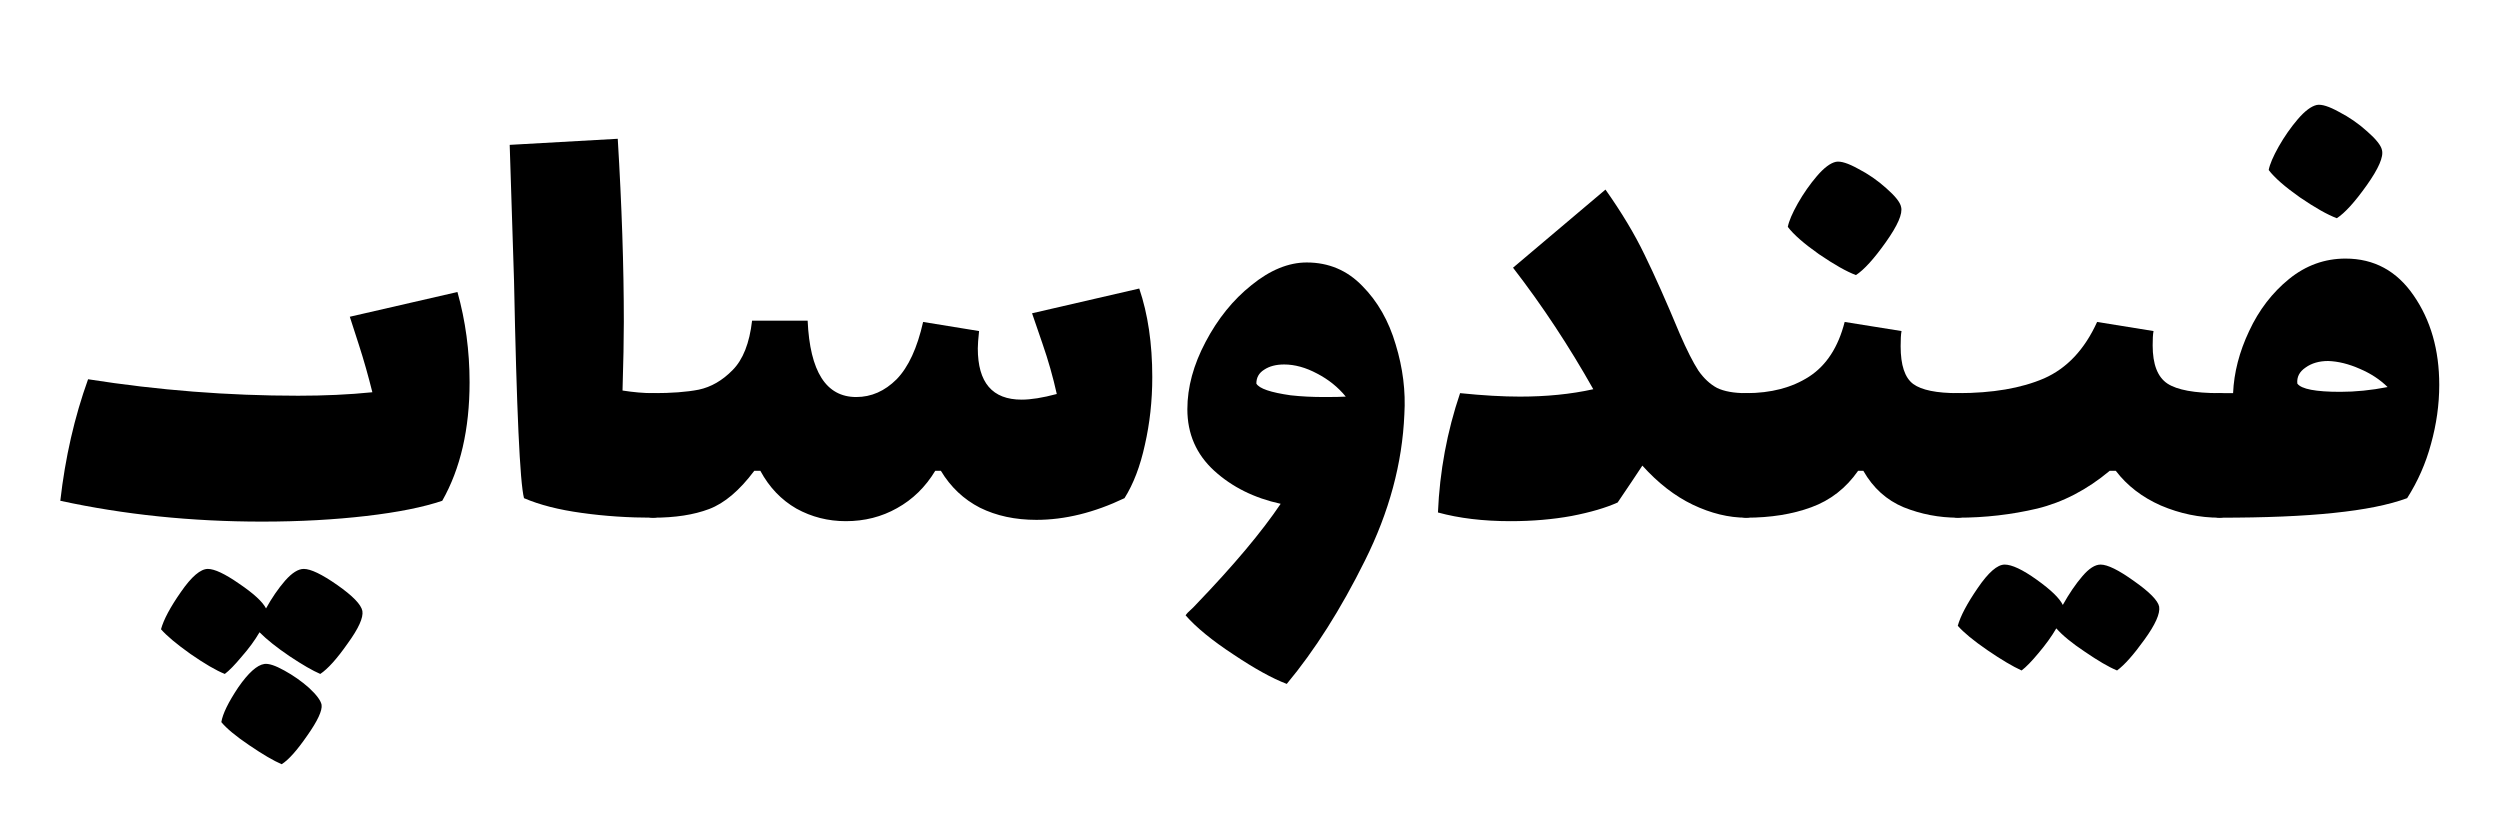
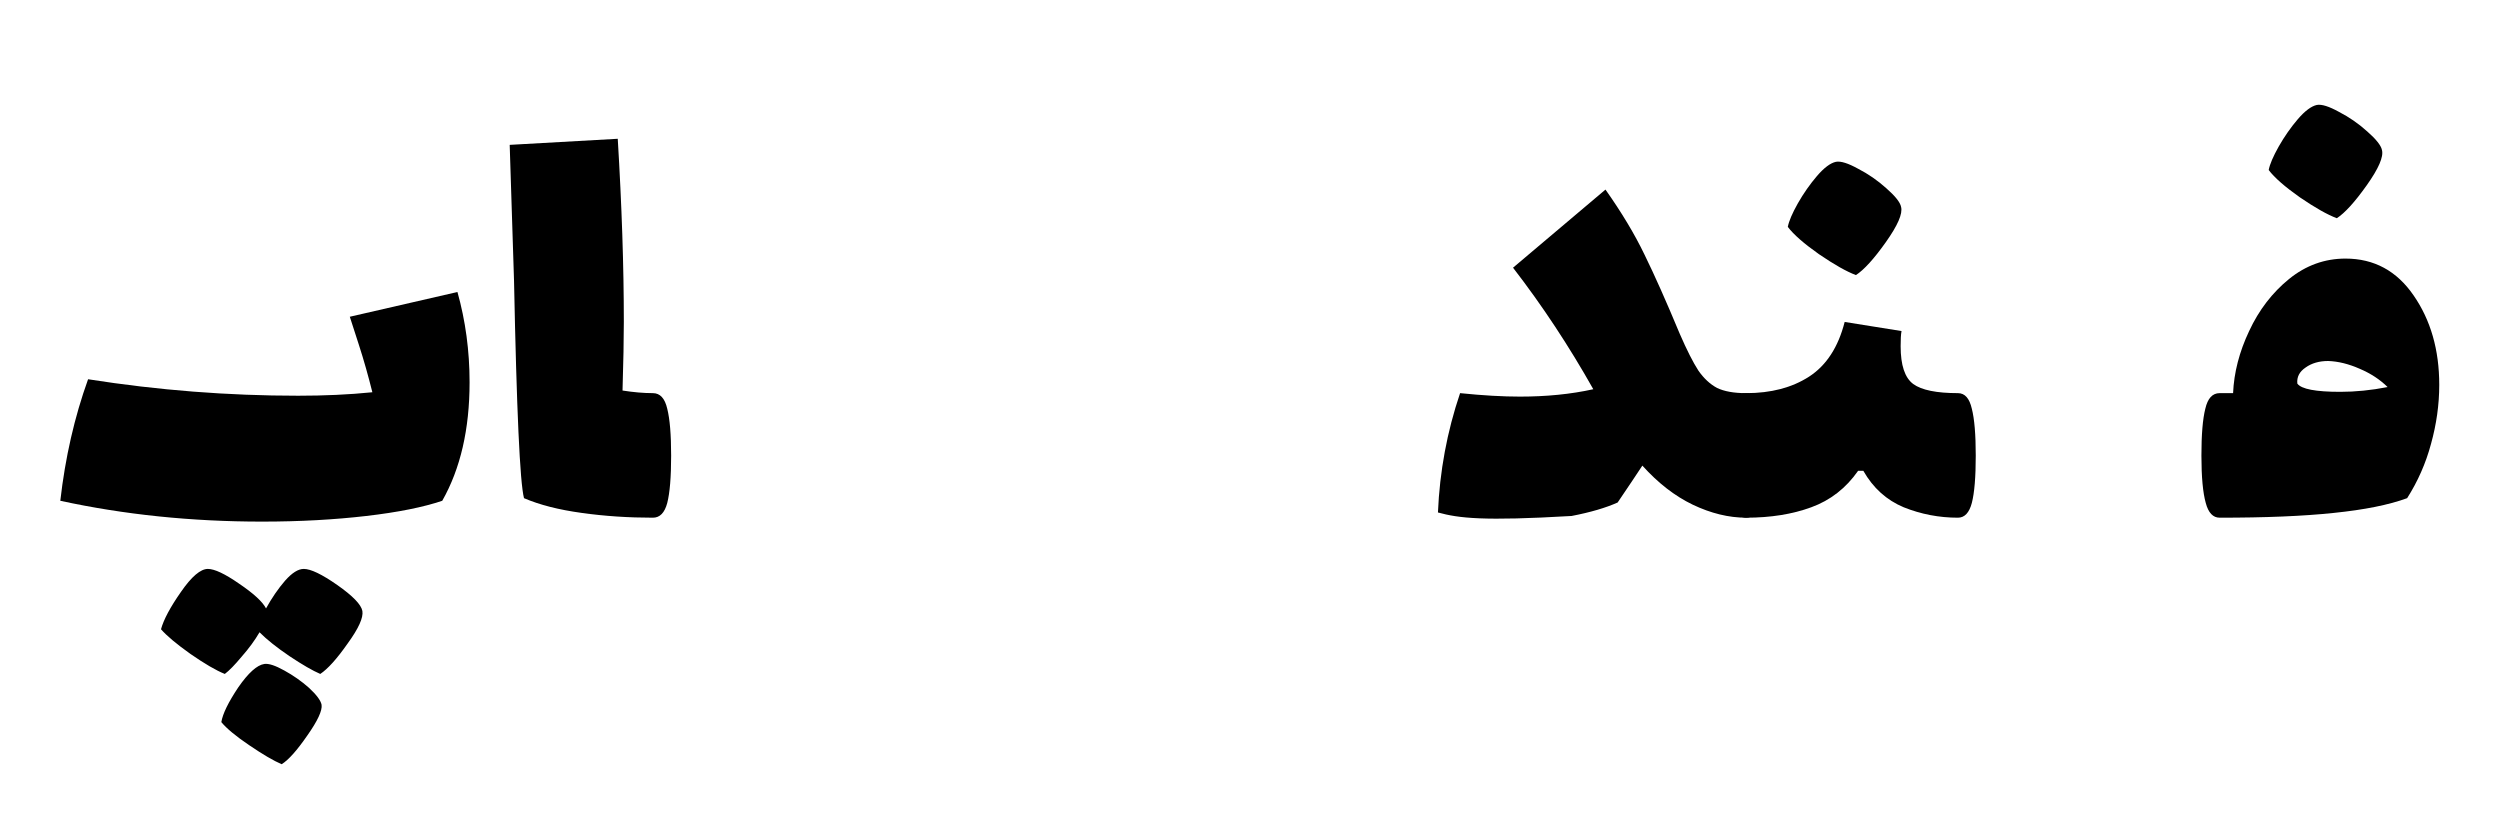
<svg xmlns="http://www.w3.org/2000/svg" width="120" zoomAndPan="magnify" viewBox="0 0 90 30" height="40" preserveAspectRatio="xMidYMid meet" version="1.0">
  <defs>
    <g />
  </defs>
  <g fill="#000000" fill-opacity="1">
    <g transform="translate(1.452, 18.637)">
      <g>
        <path d="M 15.016 -8.125 C 15.305 -7.094 15.453 -6.008 15.453 -4.875 C 15.453 -3.188 15.125 -1.766 14.469 -0.609 C 13.789 -0.379 12.879 -0.195 11.734 -0.062 C 10.598 0.07 9.348 0.141 7.984 0.141 C 5.441 0.141 3.02 -0.109 0.719 -0.609 C 0.895 -2.16 1.227 -3.617 1.719 -4.984 C 4.25 -4.586 6.77 -4.391 9.281 -4.391 C 10.219 -4.391 11.109 -4.43 11.953 -4.516 C 11.805 -5.109 11.645 -5.676 11.469 -6.219 C 11.289 -6.77 11.18 -7.109 11.141 -7.234 Z M 11.594 3.359 C 11.633 3.598 11.457 3.988 11.062 4.531 C 10.676 5.082 10.348 5.445 10.078 5.625 C 9.805 5.508 9.438 5.297 8.969 4.984 C 8.508 4.672 8.148 4.383 7.891 4.125 C 7.723 4.414 7.508 4.707 7.25 5 C 7 5.301 6.797 5.508 6.641 5.625 C 6.328 5.5 5.914 5.258 5.406 4.906 C 4.906 4.551 4.551 4.254 4.344 4.016 C 4.438 3.672 4.676 3.223 5.062 2.672 C 5.445 2.117 5.77 1.844 6.031 1.844 C 6.27 1.844 6.645 2.02 7.156 2.375 C 7.676 2.727 8 3.023 8.125 3.266 C 8.332 2.891 8.562 2.555 8.812 2.266 C 9.062 1.984 9.285 1.844 9.484 1.844 C 9.734 1.844 10.133 2.035 10.688 2.422 C 11.25 2.816 11.551 3.129 11.594 3.359 Z M 8.062 5.266 C 8.219 5.242 8.457 5.32 8.781 5.5 C 9.102 5.676 9.398 5.883 9.672 6.125 C 9.941 6.375 10.094 6.578 10.125 6.734 C 10.156 6.941 9.984 7.312 9.609 7.844 C 9.242 8.375 8.938 8.719 8.688 8.875 C 8.395 8.75 8.004 8.52 7.516 8.188 C 7.035 7.863 6.703 7.586 6.516 7.359 C 6.566 7.055 6.77 6.641 7.125 6.109 C 7.488 5.586 7.801 5.305 8.062 5.266 Z M 8.062 5.266 " />
      </g>
    </g>
  </g>
  <g fill="#000000" fill-opacity="1">
    <g transform="translate(17.63, 18.637)">
      <g>
        <path d="M 5.875 -4.484 C 6.133 -4.484 6.305 -4.297 6.391 -3.922 C 6.484 -3.555 6.531 -2.992 6.531 -2.234 C 6.531 -1.461 6.484 -0.895 6.391 -0.531 C 6.297 -0.176 6.125 0 5.875 0 C 5 0 4.145 -0.055 3.312 -0.172 C 2.488 -0.285 1.797 -0.461 1.234 -0.703 C 1.086 -1.273 0.969 -3.883 0.875 -8.531 L 0.719 -13.422 L 4.609 -13.641 C 4.754 -11.242 4.828 -9.047 4.828 -7.047 C 4.828 -6.43 4.812 -5.609 4.781 -4.578 C 5.176 -4.516 5.539 -4.484 5.875 -4.484 Z M 5.875 -4.484 " />
      </g>
    </g>
  </g>
  <g fill="#000000" fill-opacity="1">
    <g transform="translate(23.513, 18.637)">
      <g>
-         <path d="M 17.5 -8.25 C 17.812 -7.332 17.969 -6.27 17.969 -5.062 C 17.969 -4.207 17.879 -3.395 17.703 -2.625 C 17.535 -1.852 17.289 -1.211 16.969 -0.703 C 15.875 -0.18 14.816 0.078 13.797 0.078 C 13.035 0.078 12.359 -0.066 11.766 -0.359 C 11.18 -0.66 10.711 -1.102 10.359 -1.688 L 10.156 -1.688 C 9.801 -1.102 9.344 -0.656 8.781 -0.344 C 8.227 -0.031 7.613 0.125 6.938 0.125 C 6.301 0.125 5.707 -0.023 5.156 -0.328 C 4.613 -0.641 4.18 -1.094 3.859 -1.688 L 3.641 -1.688 C 3.109 -0.977 2.566 -0.52 2.016 -0.312 C 1.461 -0.102 0.789 0 0 0 C -0.238 0 -0.406 -0.176 -0.5 -0.531 C -0.602 -0.895 -0.656 -1.461 -0.656 -2.234 C -0.656 -2.992 -0.609 -3.555 -0.516 -3.922 C -0.43 -4.297 -0.258 -4.484 0 -4.484 C 0.656 -4.484 1.203 -4.523 1.641 -4.609 C 2.086 -4.703 2.492 -4.938 2.859 -5.312 C 3.234 -5.688 3.469 -6.281 3.562 -7.094 L 5.562 -7.094 C 5.645 -5.258 6.227 -4.344 7.312 -4.344 C 7.852 -4.344 8.336 -4.555 8.766 -4.984 C 9.191 -5.422 9.508 -6.109 9.719 -7.047 L 11.734 -6.719 C 11.703 -6.438 11.688 -6.227 11.688 -6.094 C 11.688 -4.863 12.211 -4.25 13.266 -4.25 C 13.598 -4.25 14.02 -4.316 14.531 -4.453 C 14.395 -5.066 14.223 -5.672 14.016 -6.266 C 13.816 -6.859 13.691 -7.223 13.641 -7.359 Z M 17.5 -8.25 " />
-       </g>
+         </g>
    </g>
  </g>
  <g fill="#000000" fill-opacity="1">
    <g transform="translate(42.198, 18.637)">
      <g>
-         <path d="M 4.844 -9.188 C 5.633 -9.188 6.301 -8.906 6.844 -8.344 C 7.395 -7.789 7.797 -7.086 8.047 -6.234 C 8.305 -5.391 8.41 -4.551 8.359 -3.719 C 8.285 -1.957 7.812 -0.203 6.938 1.547 C 6.07 3.297 5.133 4.773 4.125 5.984 C 3.602 5.785 2.961 5.43 2.203 4.922 C 1.441 4.422 0.867 3.953 0.484 3.516 C 0.523 3.453 0.582 3.391 0.656 3.328 C 0.727 3.266 0.801 3.191 0.875 3.109 C 2.219 1.711 3.227 0.508 3.906 -0.5 C 2.957 -0.707 2.16 -1.102 1.516 -1.688 C 0.867 -2.281 0.547 -3.02 0.547 -3.906 C 0.547 -4.695 0.766 -5.504 1.203 -6.328 C 1.641 -7.16 2.191 -7.844 2.859 -8.375 C 3.523 -8.914 4.188 -9.188 4.844 -9.188 Z M 4.266 -4.406 C 4.648 -4.363 5.051 -4.344 5.469 -4.344 C 5.82 -4.344 6.082 -4.348 6.25 -4.359 C 5.969 -4.703 5.625 -4.977 5.219 -5.188 C 4.812 -5.406 4.414 -5.516 4.031 -5.516 C 3.738 -5.516 3.5 -5.453 3.312 -5.328 C 3.125 -5.211 3.031 -5.047 3.031 -4.828 C 3.133 -4.648 3.547 -4.508 4.266 -4.406 Z M 4.266 -4.406 " />
-       </g>
+         </g>
    </g>
  </g>
  <g fill="#000000" fill-opacity="1">
    <g transform="translate(51.047, 18.637)">
      <g>
-         <path d="M 11.812 -4.484 C 12.07 -4.484 12.242 -4.297 12.328 -3.922 C 12.422 -3.555 12.469 -2.992 12.469 -2.234 C 12.469 -1.461 12.414 -0.895 12.312 -0.531 C 12.219 -0.176 12.051 0 11.812 0 C 11.188 0 10.547 -0.156 9.891 -0.469 C 9.242 -0.781 8.641 -1.25 8.078 -1.875 C 7.879 -1.57 7.582 -1.129 7.188 -0.547 C 6.77 -0.359 6.219 -0.195 5.531 -0.062 C 4.852 0.062 4.117 0.125 3.328 0.125 C 2.348 0.125 1.477 0.02 0.719 -0.188 C 0.781 -1.664 1.047 -3.098 1.516 -4.484 C 2.348 -4.398 3.066 -4.359 3.672 -4.359 C 4.617 -4.359 5.5 -4.445 6.312 -4.625 C 5.445 -6.164 4.484 -7.625 3.422 -9 L 6.75 -11.812 C 7.332 -10.988 7.801 -10.207 8.156 -9.469 C 8.52 -8.727 8.941 -7.781 9.422 -6.625 C 9.68 -6.031 9.906 -5.586 10.094 -5.297 C 10.289 -5.016 10.516 -4.805 10.766 -4.672 C 11.023 -4.547 11.375 -4.484 11.812 -4.484 Z M 11.812 -4.484 " />
+         <path d="M 11.812 -4.484 C 12.07 -4.484 12.242 -4.297 12.328 -3.922 C 12.422 -3.555 12.469 -2.992 12.469 -2.234 C 12.469 -1.461 12.414 -0.895 12.312 -0.531 C 12.219 -0.176 12.051 0 11.812 0 C 11.188 0 10.547 -0.156 9.891 -0.469 C 9.242 -0.781 8.641 -1.25 8.078 -1.875 C 7.879 -1.57 7.582 -1.129 7.188 -0.547 C 6.77 -0.359 6.219 -0.195 5.531 -0.062 C 2.348 0.125 1.477 0.02 0.719 -0.188 C 0.781 -1.664 1.047 -3.098 1.516 -4.484 C 2.348 -4.398 3.066 -4.359 3.672 -4.359 C 4.617 -4.359 5.5 -4.445 6.312 -4.625 C 5.445 -6.164 4.484 -7.625 3.422 -9 L 6.75 -11.812 C 7.332 -10.988 7.801 -10.207 8.156 -9.469 C 8.52 -8.727 8.941 -7.781 9.422 -6.625 C 9.68 -6.031 9.906 -5.586 10.094 -5.297 C 10.289 -5.016 10.516 -4.805 10.766 -4.672 C 11.023 -4.547 11.375 -4.484 11.812 -4.484 Z M 11.812 -4.484 " />
      </g>
    </g>
  </g>
  <g fill="#000000" fill-opacity="1">
    <g transform="translate(62.861, 18.637)">
      <g>
        <path d="M 7.625 -4.484 C 7.875 -4.484 8.039 -4.297 8.125 -3.922 C 8.219 -3.555 8.266 -2.992 8.266 -2.234 C 8.266 -1.461 8.219 -0.895 8.125 -0.531 C 8.031 -0.176 7.863 0 7.625 0 C 6.945 0 6.297 -0.125 5.672 -0.375 C 5.055 -0.633 4.57 -1.07 4.219 -1.688 L 4.031 -1.688 C 3.594 -1.062 3.031 -0.625 2.344 -0.375 C 1.664 -0.125 0.883 0 0 0 C -0.238 0 -0.406 -0.176 -0.5 -0.531 C -0.602 -0.895 -0.656 -1.461 -0.656 -2.234 C -0.656 -2.992 -0.609 -3.555 -0.516 -3.922 C -0.43 -4.297 -0.258 -4.484 0 -4.484 C 0.895 -4.484 1.648 -4.68 2.266 -5.078 C 2.891 -5.484 3.316 -6.141 3.547 -7.047 L 5.594 -6.719 C 5.57 -6.594 5.562 -6.41 5.562 -6.172 C 5.562 -5.492 5.711 -5.039 6.016 -4.812 C 6.316 -4.594 6.852 -4.484 7.625 -4.484 Z M 3.953 -8.734 C 3.617 -8.859 3.176 -9.109 2.625 -9.484 C 2.082 -9.867 1.707 -10.195 1.5 -10.469 C 1.539 -10.676 1.66 -10.957 1.859 -11.312 C 2.066 -11.676 2.297 -12.004 2.547 -12.297 C 2.805 -12.598 3.035 -12.77 3.234 -12.812 C 3.41 -12.844 3.676 -12.758 4.031 -12.562 C 4.395 -12.375 4.734 -12.141 5.047 -11.859 C 5.367 -11.578 5.547 -11.352 5.578 -11.188 C 5.641 -10.945 5.457 -10.523 5.031 -9.922 C 4.602 -9.316 4.242 -8.922 3.953 -8.734 Z M 3.953 -8.734 " />
      </g>
    </g>
  </g>
  <g fill="#000000" fill-opacity="1">
    <g transform="translate(70.48, 18.637)">
      <g>
-         <path d="M 9.422 -4.484 C 9.68 -4.484 9.852 -4.297 9.938 -3.922 C 10.031 -3.555 10.078 -2.992 10.078 -2.234 C 10.078 -1.461 10.023 -0.895 9.922 -0.531 C 9.828 -0.176 9.66 0 9.422 0 C 8.703 0 8 -0.145 7.312 -0.438 C 6.633 -0.738 6.094 -1.156 5.688 -1.688 L 5.469 -1.688 C 4.656 -1.008 3.785 -0.555 2.859 -0.328 C 1.93 -0.109 0.977 0 0 0 C -0.238 0 -0.406 -0.176 -0.5 -0.531 C -0.602 -0.895 -0.656 -1.461 -0.656 -2.234 C -0.656 -2.992 -0.609 -3.555 -0.516 -3.922 C -0.43 -4.297 -0.258 -4.484 0 -4.484 C 1.25 -4.484 2.285 -4.66 3.109 -5.016 C 3.93 -5.379 4.566 -6.055 5.016 -7.047 L 7.047 -6.719 C 7.023 -6.594 7.016 -6.422 7.016 -6.203 C 7.016 -5.523 7.191 -5.066 7.547 -4.828 C 7.898 -4.598 8.523 -4.484 9.422 -4.484 Z M 7.25 3.203 C 7.289 3.453 7.113 3.848 6.719 4.391 C 6.332 4.93 6.004 5.301 5.734 5.5 C 5.43 5.375 5.047 5.148 4.578 4.828 C 4.109 4.516 3.766 4.234 3.547 3.984 C 3.379 4.273 3.164 4.57 2.906 4.875 C 2.656 5.176 2.453 5.383 2.297 5.5 C 1.973 5.352 1.562 5.109 1.062 4.766 C 0.562 4.422 0.207 4.129 0 3.891 C 0.094 3.547 0.332 3.094 0.719 2.531 C 1.102 1.969 1.426 1.688 1.688 1.688 C 1.945 1.688 2.332 1.867 2.844 2.234 C 3.352 2.598 3.664 2.898 3.781 3.141 C 4.008 2.734 4.242 2.391 4.484 2.109 C 4.723 1.828 4.941 1.688 5.141 1.688 C 5.391 1.688 5.789 1.883 6.344 2.281 C 6.906 2.676 7.207 2.984 7.25 3.203 Z M 7.25 3.203 " />
-       </g>
+         </g>
    </g>
  </g>
  <g fill="#000000" fill-opacity="1">
    <g transform="translate(79.907, 18.637)">
      <g>
        <path d="M 4.531 -9.328 C 5.562 -9.328 6.379 -8.883 6.984 -8 C 7.598 -7.113 7.906 -6.039 7.906 -4.781 C 7.906 -4.07 7.805 -3.363 7.609 -2.656 C 7.422 -1.957 7.133 -1.305 6.75 -0.703 C 6.094 -0.461 5.211 -0.285 4.109 -0.172 C 3.004 -0.055 1.633 0 0 0 C -0.238 0 -0.406 -0.176 -0.5 -0.531 C -0.602 -0.895 -0.656 -1.461 -0.656 -2.234 C -0.656 -2.992 -0.609 -3.555 -0.516 -3.922 C -0.43 -4.297 -0.258 -4.484 0 -4.484 L 0.484 -4.484 C 0.516 -5.223 0.707 -5.969 1.062 -6.719 C 1.414 -7.477 1.895 -8.102 2.5 -8.594 C 3.102 -9.082 3.781 -9.328 4.531 -9.328 Z M 4.344 -4.531 C 4.883 -4.531 5.453 -4.586 6.047 -4.703 C 5.773 -4.973 5.441 -5.191 5.047 -5.359 C 4.648 -5.535 4.27 -5.629 3.906 -5.641 C 3.582 -5.641 3.312 -5.562 3.094 -5.406 C 2.875 -5.258 2.773 -5.066 2.797 -4.828 C 2.941 -4.629 3.457 -4.531 4.344 -4.531 Z M 4.219 -10.781 C 3.883 -10.906 3.441 -11.156 2.891 -11.531 C 2.348 -11.914 1.973 -12.242 1.766 -12.516 C 1.805 -12.723 1.926 -13.004 2.125 -13.359 C 2.332 -13.723 2.562 -14.051 2.812 -14.344 C 3.07 -14.645 3.301 -14.816 3.5 -14.859 C 3.676 -14.891 3.941 -14.805 4.297 -14.609 C 4.66 -14.422 5 -14.188 5.312 -13.906 C 5.633 -13.625 5.812 -13.398 5.844 -13.234 C 5.906 -12.992 5.723 -12.57 5.297 -11.969 C 4.867 -11.363 4.508 -10.969 4.219 -10.781 Z M 4.219 -10.781 " />
      </g>
    </g>
  </g>
</svg>